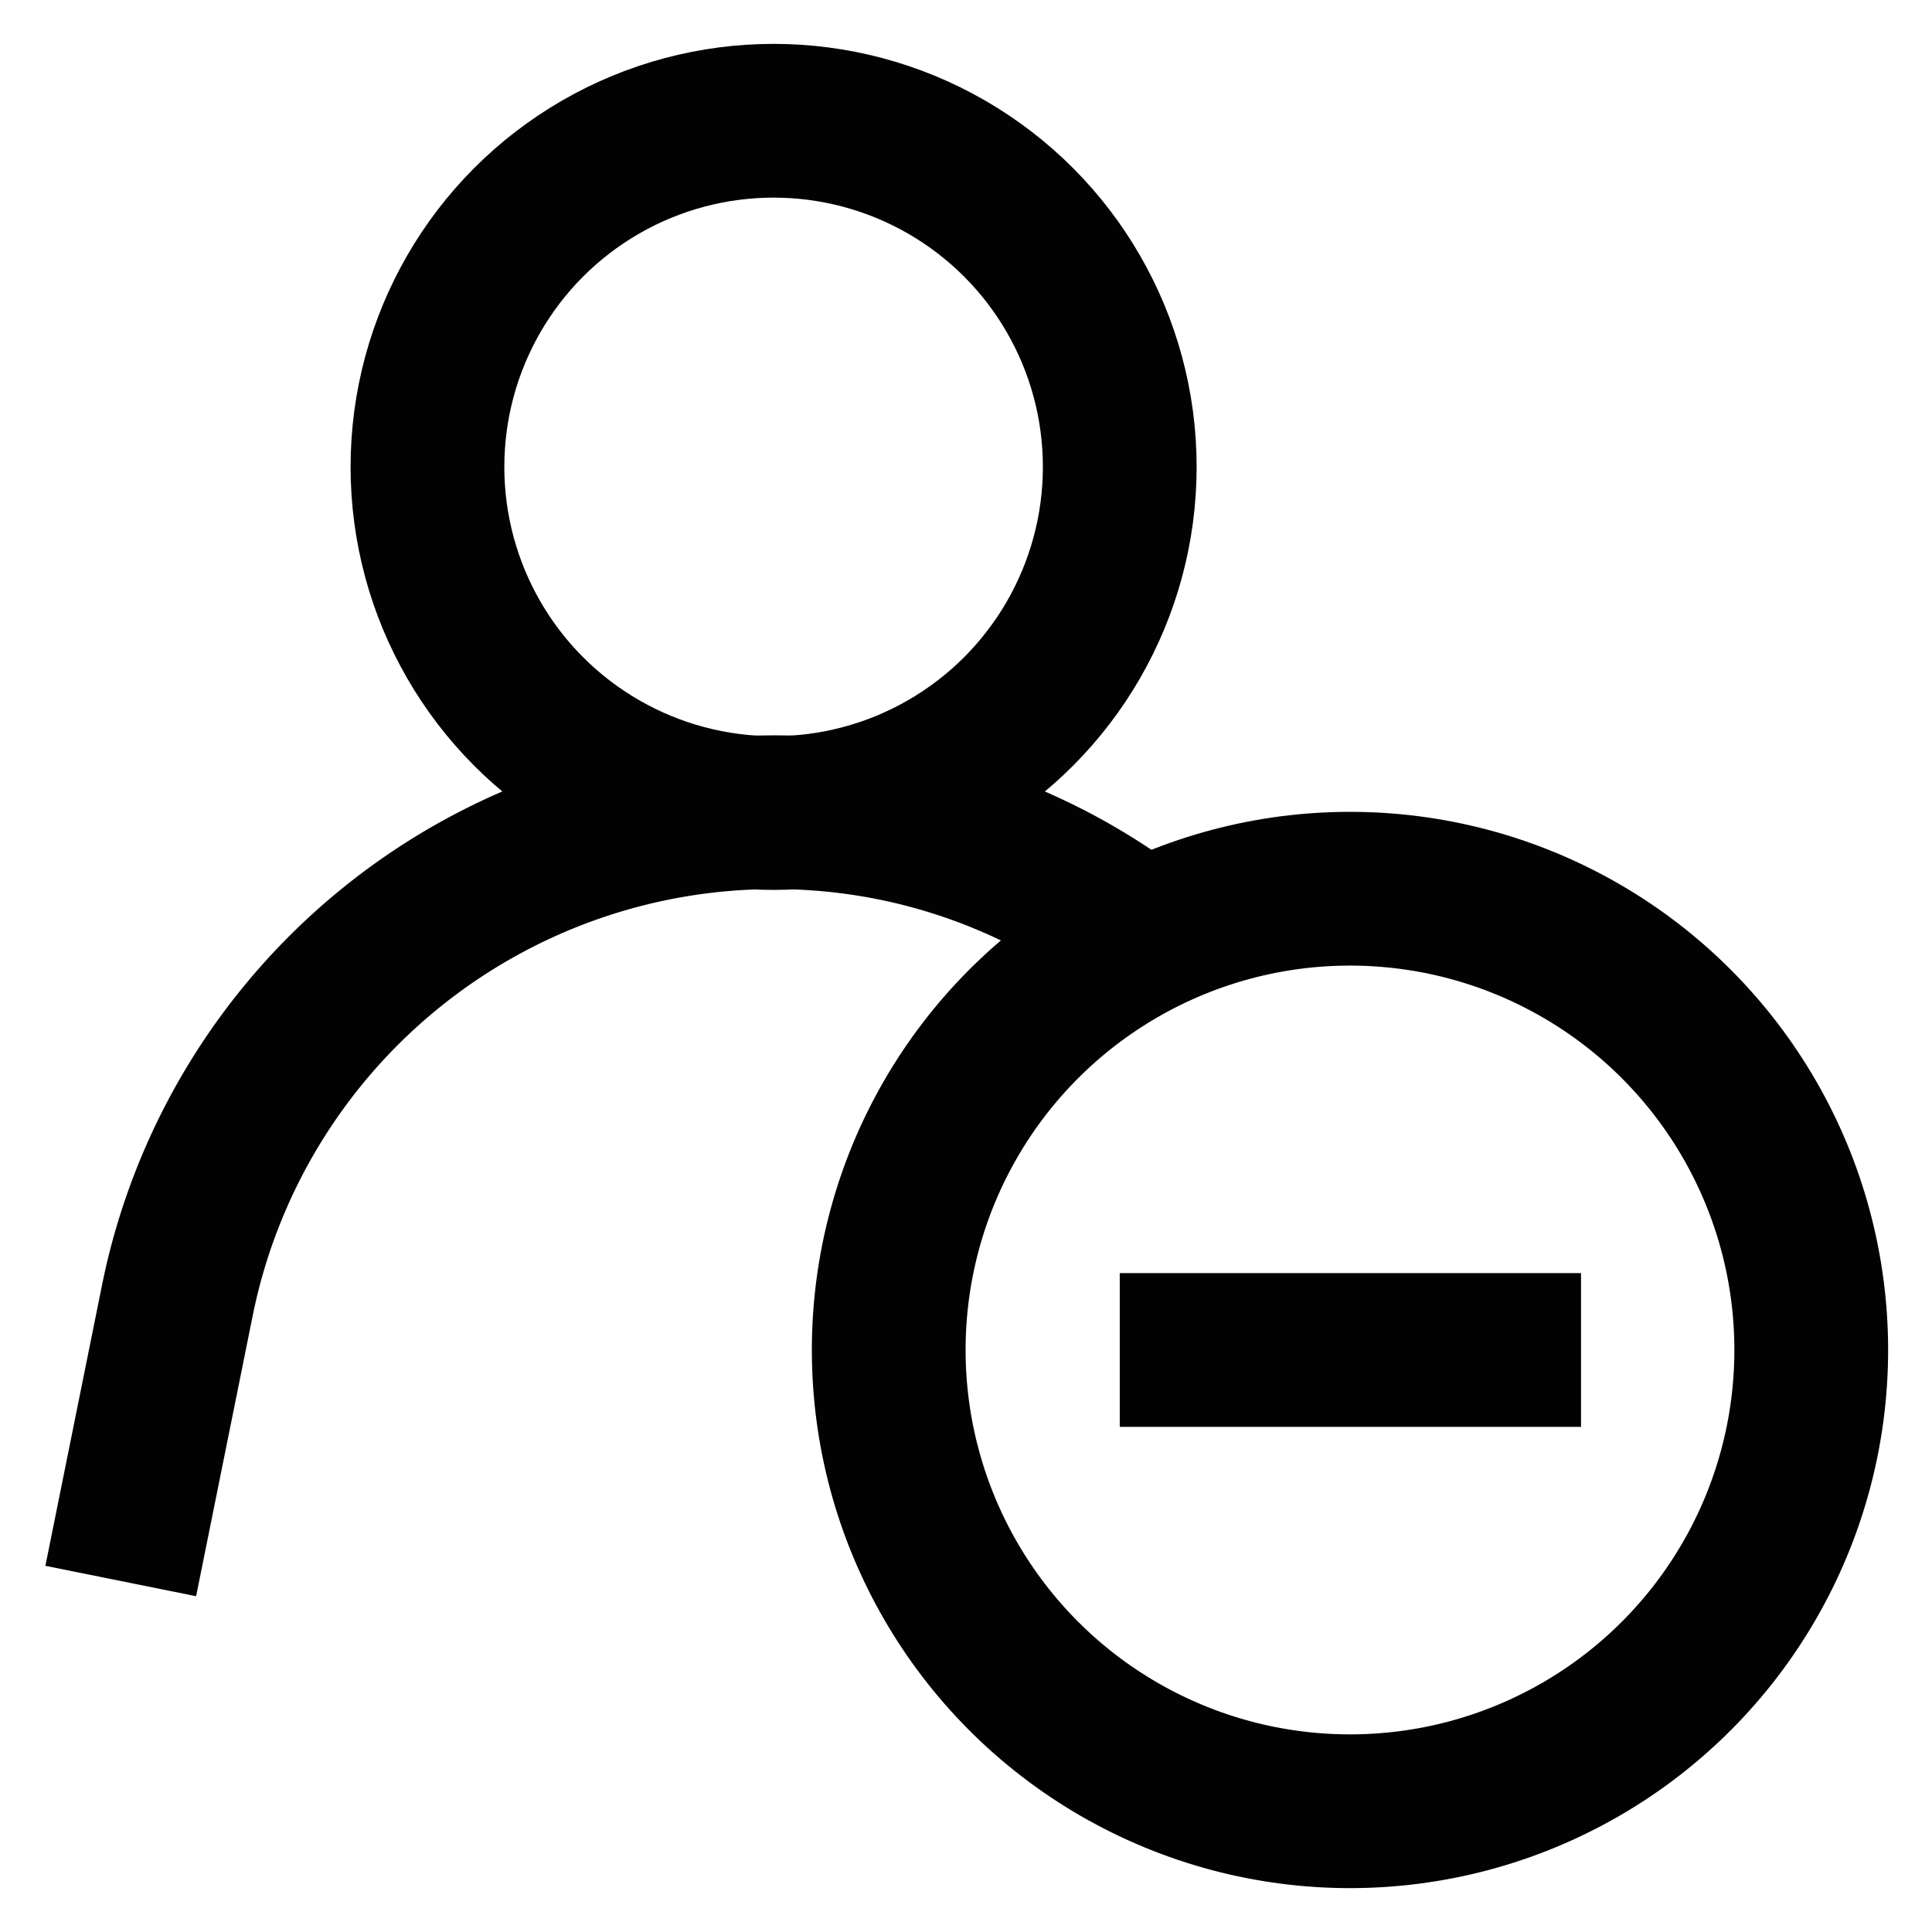
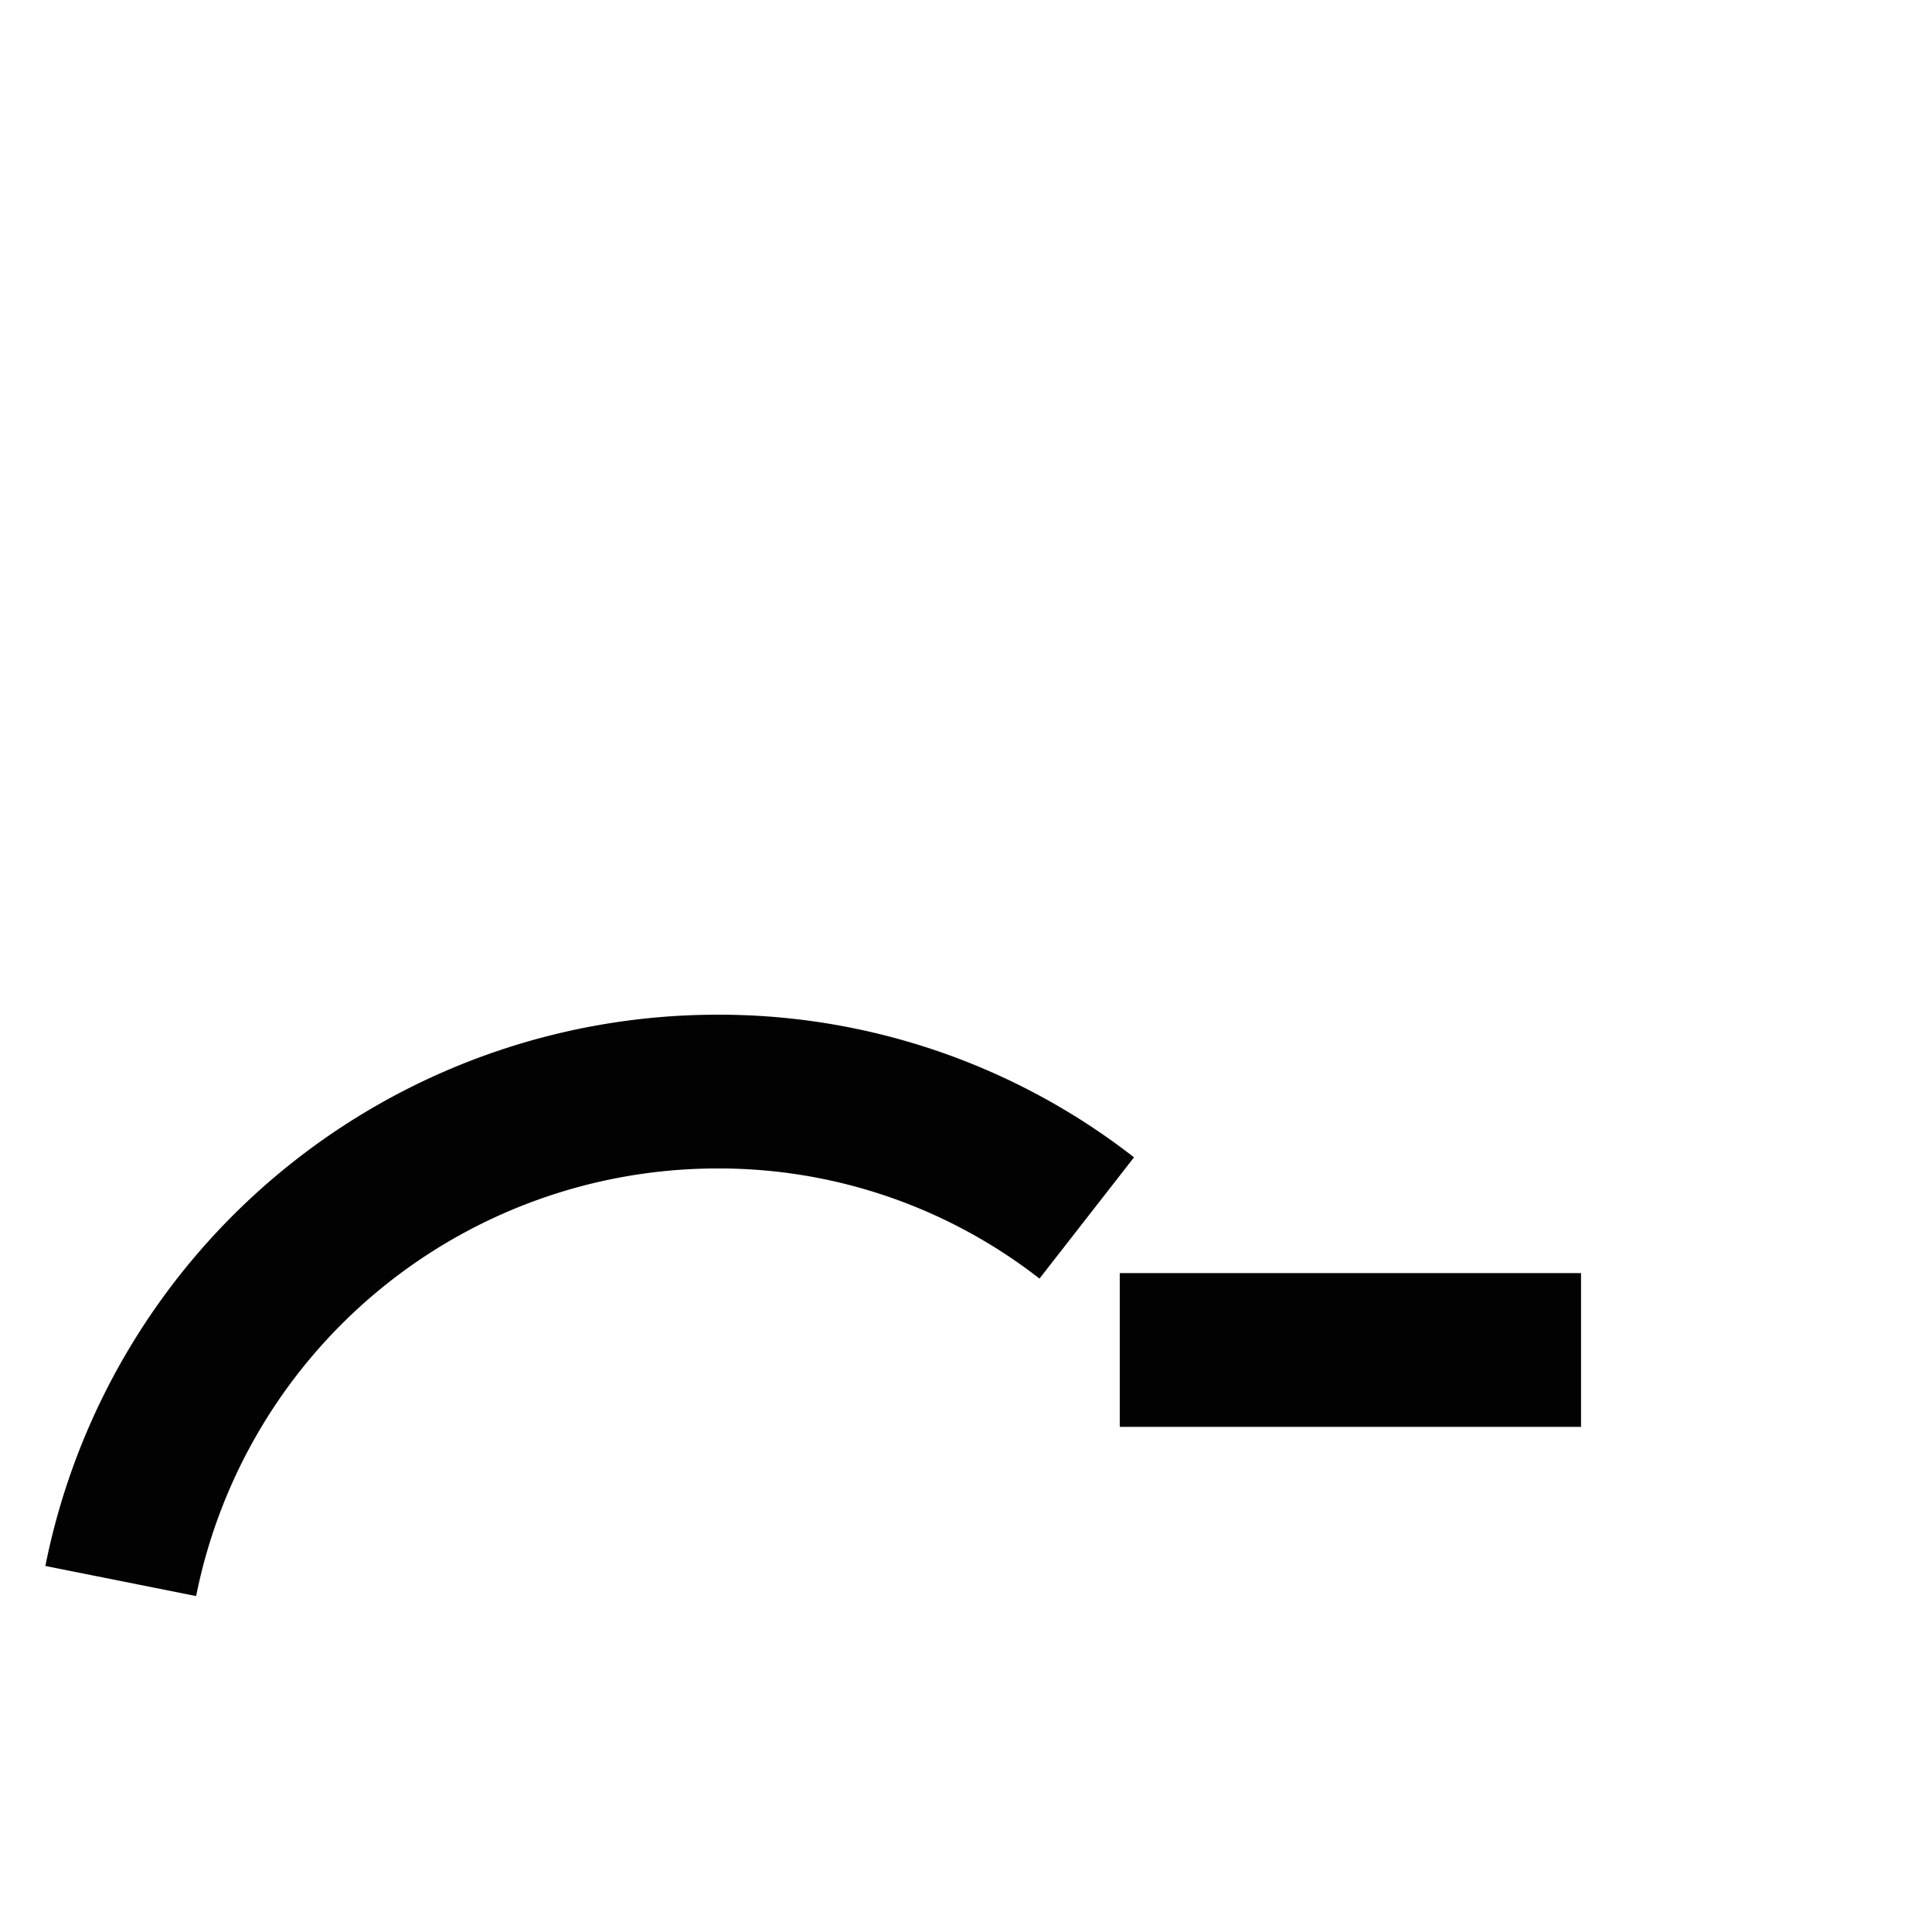
<svg xmlns="http://www.w3.org/2000/svg" width="800px" height="800px" viewBox="0 0 24 24" id="Layer_1" data-name="Layer 1">
  <defs>
    <style>.cls-1{fill:none;stroke:#020202;stroke-miterlimit:10;stroke-width:1.91px;}</style>
  </defs>
-   <circle class="cls-1" cx="9.61" cy="5.8" r="4.3" />
-   <path class="cls-1" d="M1.5,19.64l.7-3.47a7.56,7.56,0,0,1,7.41-6.08,7.43,7.43,0,0,1,4.59,1.57" />
-   <circle class="cls-1" cx="16.77" cy="16.77" r="5.73" />
+   <path class="cls-1" d="M1.5,19.64a7.56,7.56,0,0,1,7.41-6.08,7.43,7.43,0,0,1,4.59,1.57" />
  <line class="cls-1" x1="13.91" y1="16.77" x2="19.64" y2="16.77" />
</svg>